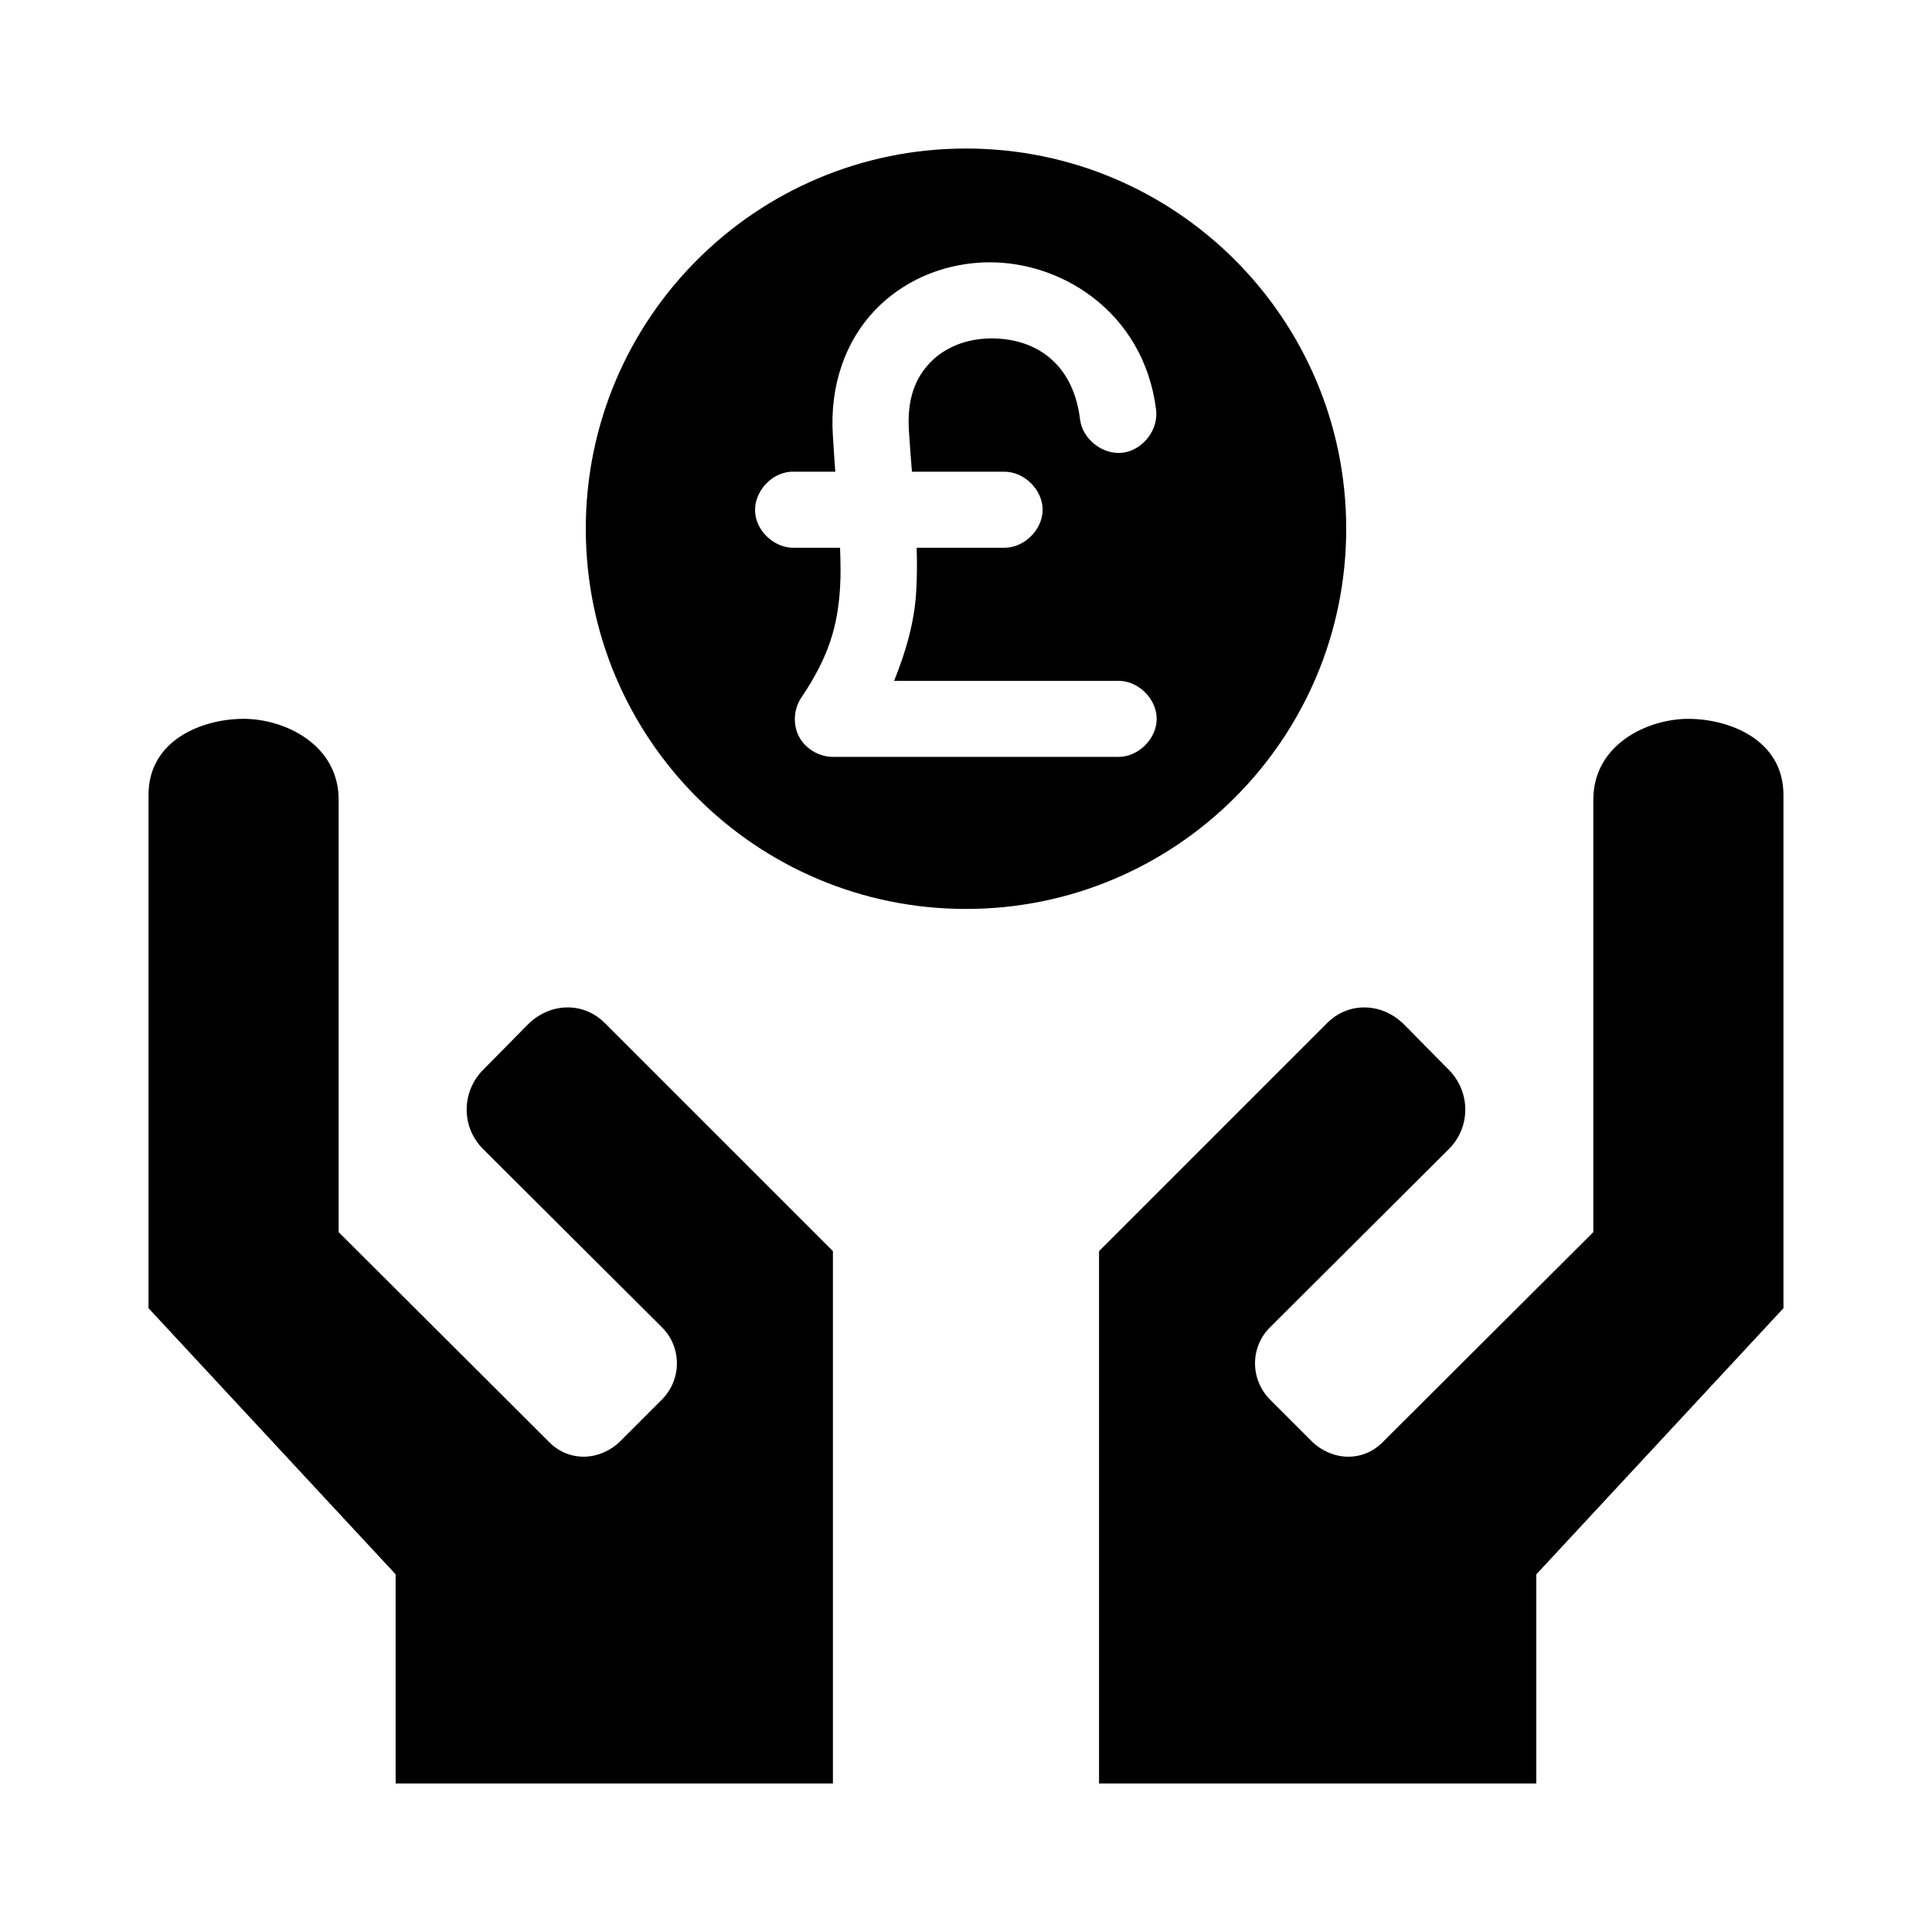
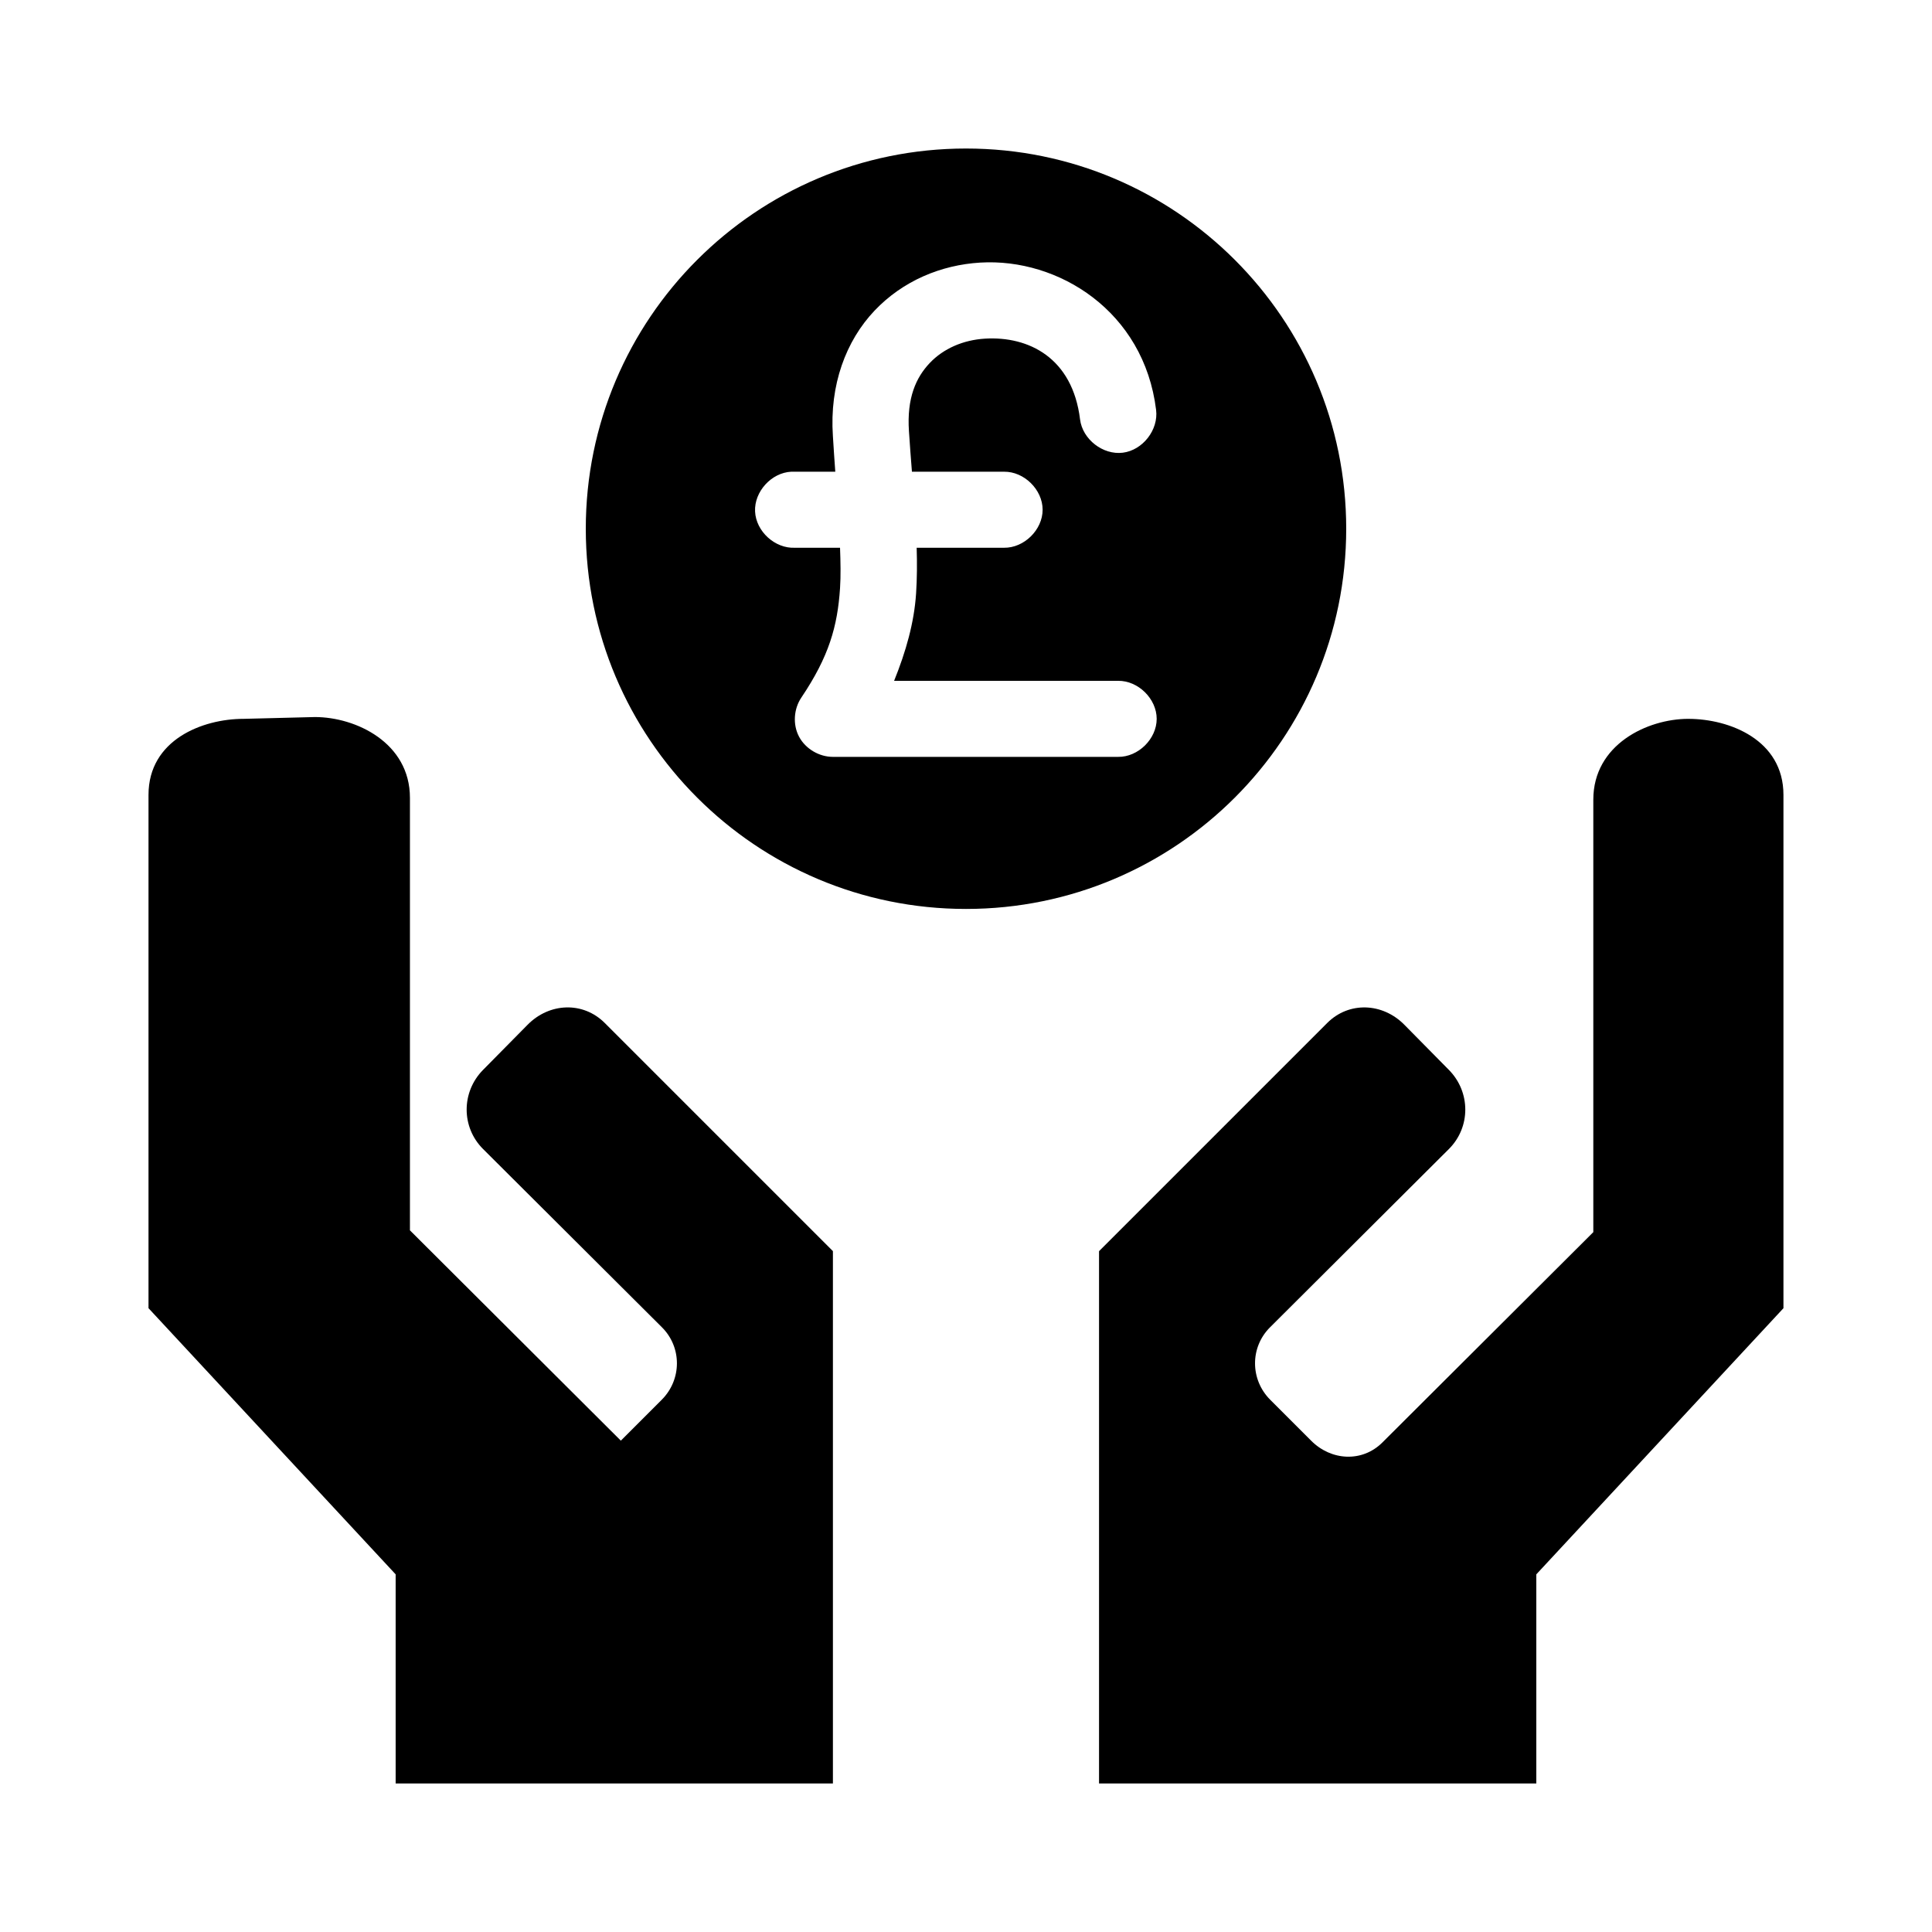
<svg xmlns="http://www.w3.org/2000/svg" fill="#000000" width="800px" height="800px" version="1.1" viewBox="144 144 512 512">
-   <path d="m400 183.36c-55.652 0-100.76 45.113-100.76 100.76 0 55.652 45.109 100.76 100.76 100.76 55.648 0 100.76-45.109 100.76-100.76 0-55.648-45.113-100.76-100.76-100.76zm3.777 30.23c20.664-1.246 43.398 12.855 46.602 39.043 0.66 5.277-3.539 10.676-8.816 11.336s-10.676-3.539-11.336-8.816c-2-16.355-13.641-22.105-25.191-21.41-5.773 0.348-11.008 2.625-14.641 6.453-3.633 3.832-6.113 9.258-5.512 18.105 0.25 3.953 0.516 7.129 0.789 10.707h24.402c5.324-0.074 10.234 4.754 10.234 10.078 0 5.32-4.91 10.148-10.234 10.074h-23.145c0.125 4.113 0.105 8.148-0.156 12.125-0.516 7.766-2.695 15.387-5.824 23.141h59.355c5.32-0.074 10.23 4.754 10.23 10.078 0 5.324-4.91 10.152-10.23 10.074h-75.574c-3.641 0.004-7.266-2.133-8.973-5.352-1.707-3.219-1.418-7.379 0.629-10.391 7.285-10.836 9.562-18.805 10.234-28.969 0.215-3.242 0.141-6.887 0-10.707h-11.965c-5.277 0.25-10.301-4.328-10.551-9.605-0.246-5.273 4.328-10.301 9.605-10.547 3.812-0.008 7.777 0 11.652 0-0.238-3.207-0.406-5.844-0.633-9.445-0.926-13.574 3.473-25.258 11.023-33.223 7.547-7.961 17.691-12.129 28.023-12.75zm-195.23 120.91c-10.855 0-25.191 5.543-25.191 20.152v136.03l65.496 70.535v55.418h115.88v-141.07l-60.457-60.457c-5.797-5.797-14.711-5.371-20.465 0.473l-11.809 11.965c-5.754 5.84-5.797 15.141 0 20.938l47.391 47.234c5.352 5.309 5.312 13.859 0 19.207l-10.863 10.863c-5.316 5.352-13.559 5.801-18.895 0.473l-55.891-55.734v-114.62c0-14.609-14.336-21.41-25.191-21.41zm382.89 0c-10.855 0-25.191 6.801-25.191 21.41v114.62l-55.891 55.734c-5.336 5.328-13.578 4.879-18.891-0.473l-10.863-10.863c-5.316-5.348-5.356-13.898 0-19.207l47.387-47.234c5.797-5.797 5.754-15.098 0-20.938l-11.805-11.965c-5.754-5.844-14.672-6.269-20.469-0.473l-60.457 60.457v141.07h115.88v-55.418l65.496-70.535v-136.03c0-14.609-14.336-20.152-25.191-20.152z" />
+   <path d="m400 183.36c-55.652 0-100.76 45.113-100.76 100.76 0 55.652 45.109 100.76 100.76 100.76 55.648 0 100.76-45.109 100.76-100.76 0-55.648-45.113-100.76-100.76-100.76zm3.777 30.23c20.664-1.246 43.398 12.855 46.602 39.043 0.66 5.277-3.539 10.676-8.816 11.336s-10.676-3.539-11.336-8.816c-2-16.355-13.641-22.105-25.191-21.41-5.773 0.348-11.008 2.625-14.641 6.453-3.633 3.832-6.113 9.258-5.512 18.105 0.25 3.953 0.516 7.129 0.789 10.707h24.402c5.324-0.074 10.234 4.754 10.234 10.078 0 5.32-4.91 10.148-10.234 10.074h-23.145c0.125 4.113 0.105 8.148-0.156 12.125-0.516 7.766-2.695 15.387-5.824 23.141h59.355c5.32-0.074 10.23 4.754 10.23 10.078 0 5.324-4.91 10.152-10.23 10.074h-75.574c-3.641 0.004-7.266-2.133-8.973-5.352-1.707-3.219-1.418-7.379 0.629-10.391 7.285-10.836 9.562-18.805 10.234-28.969 0.215-3.242 0.141-6.887 0-10.707h-11.965c-5.277 0.25-10.301-4.328-10.551-9.605-0.246-5.273 4.328-10.301 9.605-10.547 3.812-0.008 7.777 0 11.652 0-0.238-3.207-0.406-5.844-0.633-9.445-0.926-13.574 3.473-25.258 11.023-33.223 7.547-7.961 17.691-12.129 28.023-12.75zm-195.23 120.91c-10.855 0-25.191 5.543-25.191 20.152v136.03l65.496 70.535v55.418h115.88v-141.07l-60.457-60.457c-5.797-5.797-14.711-5.371-20.465 0.473l-11.809 11.965c-5.754 5.84-5.797 15.141 0 20.938l47.391 47.234c5.352 5.309 5.312 13.859 0 19.207l-10.863 10.863l-55.891-55.734v-114.62c0-14.609-14.336-21.41-25.191-21.41zm382.89 0c-10.855 0-25.191 6.801-25.191 21.41v114.62l-55.891 55.734c-5.336 5.328-13.578 4.879-18.891-0.473l-10.863-10.863c-5.316-5.348-5.356-13.898 0-19.207l47.387-47.234c5.797-5.797 5.754-15.098 0-20.938l-11.805-11.965c-5.754-5.844-14.672-6.269-20.469-0.473l-60.457 60.457v141.07h115.88v-55.418l65.496-70.535v-136.03c0-14.609-14.336-20.152-25.191-20.152z" />
</svg>